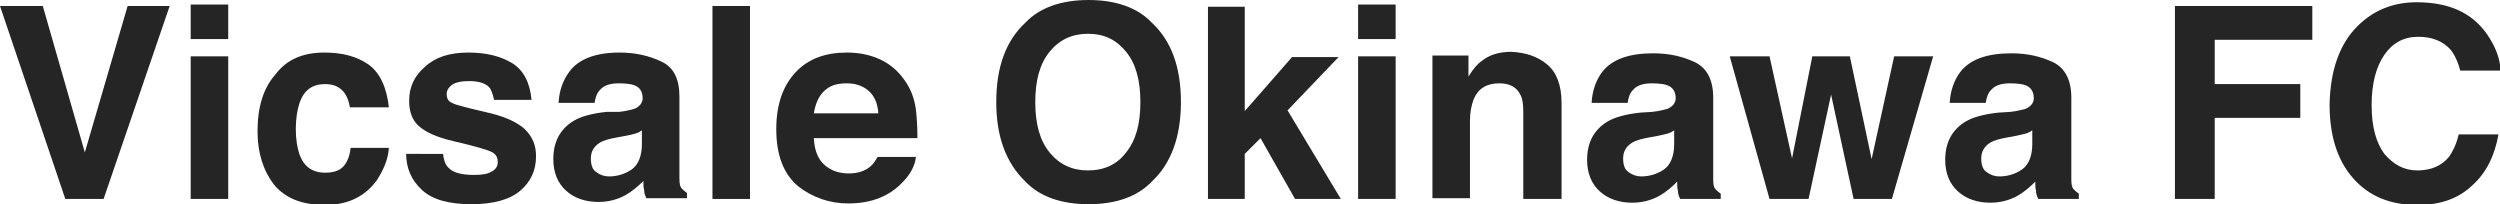
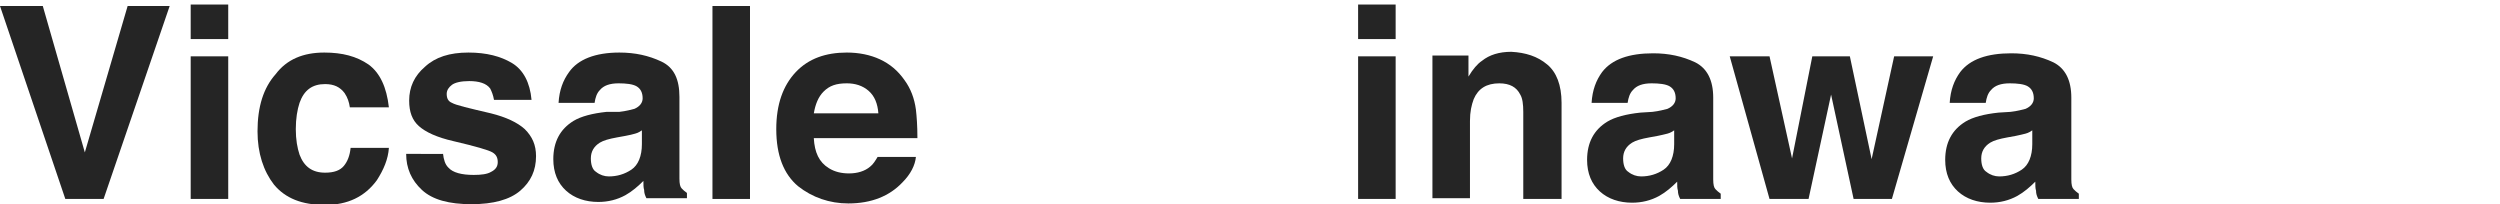
<svg xmlns="http://www.w3.org/2000/svg" version="1.1" x="0px" y="0px" width="333px" height="27.2px" viewBox="0 0 333 27.2" style="enable-background:new 0 0 333 27.2;" xml:space="preserve">
  <style type="text/css">
	.st0{fill:#252525;}
</style>
  <defs>
</defs>
  <g>
    <path class="st0" d="M17,0.8h5.6l-8.8,25.7H8.7L0,0.8h5.7l5.6,19.5L17,0.8z" />
    <path class="st0" d="M30.4,5.2h-5V0.6h5V5.2z M25.4,7.5h5v19h-5V7.5z" />
    <path class="st0" d="M46.6,14.3c-0.1-0.7-0.3-1.3-0.7-1.9c-0.6-0.8-1.4-1.2-2.6-1.2c-1.7,0-2.8,0.8-3.4,2.5   c-0.3,0.9-0.5,2.1-0.5,3.5c0,1.4,0.2,2.5,0.5,3.4c0.6,1.6,1.7,2.4,3.4,2.4c1.2,0,2-0.3,2.5-0.9c0.5-0.6,0.8-1.4,0.9-2.4h5.1   c-0.1,1.5-0.7,2.9-1.6,4.3c-1.6,2.2-3.9,3.3-6.9,3.3c-3.1,0-5.3-0.9-6.8-2.7c-1.4-1.8-2.2-4.2-2.2-7.1c0-3.3,0.8-5.8,2.4-7.6   C38.2,7.9,40.4,7,43.2,7c2.4,0,4.3,0.5,5.9,1.6c1.5,1.1,2.4,3,2.7,5.7H46.6z" />
    <path class="st0" d="M59,20.4c0.1,0.9,0.3,1.5,0.7,1.9c0.6,0.7,1.8,1,3.4,1c1,0,1.8-0.1,2.3-0.4c0.6-0.3,0.9-0.7,0.9-1.3   c0-0.6-0.2-1-0.7-1.3s-2.2-0.8-5.2-1.5c-2.2-0.5-3.7-1.2-4.6-2c-0.9-0.8-1.3-1.9-1.3-3.4c0-1.8,0.7-3.3,2.1-4.5   c1.4-1.3,3.3-1.9,5.8-1.9c2.4,0,4.3,0.5,5.8,1.4c1.5,0.9,2.4,2.6,2.6,4.9h-5c-0.1-0.6-0.3-1.1-0.5-1.5c-0.5-0.7-1.5-1-2.8-1   c-1.1,0-1.9,0.2-2.3,0.5s-0.7,0.7-0.7,1.2c0,0.6,0.2,1,0.7,1.2c0.5,0.3,2.2,0.7,5.2,1.4c2,0.5,3.5,1.2,4.5,2.1c1,1,1.5,2.1,1.5,3.6   c0,1.9-0.7,3.4-2.1,4.6s-3.6,1.8-6.5,1.8c-3,0-5.2-0.6-6.6-1.9c-1.4-1.3-2.1-2.9-2.1-4.8H59z" />
    <path class="st0" d="M82.5,14.9c0.9-0.1,1.6-0.3,2-0.4c0.7-0.3,1.1-0.8,1.1-1.4c0-0.8-0.3-1.3-0.8-1.6c-0.5-0.3-1.4-0.4-2.4-0.4   c-1.2,0-2,0.3-2.5,0.9c-0.4,0.4-0.6,1-0.7,1.7h-4.8c0.1-1.7,0.6-3,1.4-4.1C77,7.9,79.3,7,82.5,7c2.1,0,3.9,0.4,5.6,1.2   s2.4,2.4,2.4,4.7v8.7c0,0.6,0,1.3,0,2.2c0,0.7,0.1,1.1,0.3,1.3c0.2,0.2,0.4,0.4,0.7,0.6v0.7h-5.4c-0.2-0.4-0.3-0.7-0.3-1.1   c-0.1-0.3-0.1-0.7-0.1-1.2c-0.7,0.7-1.5,1.4-2.4,1.9c-1.1,0.6-2.3,0.9-3.6,0.9c-1.7,0-3.2-0.5-4.3-1.5s-1.7-2.4-1.7-4.2   c0-2.3,0.9-4,2.7-5.1c1-0.6,2.5-1,4.4-1.2L82.5,14.9z M85.6,17.3c-0.3,0.2-0.6,0.4-1,0.5c-0.3,0.1-0.8,0.2-1.3,0.3l-1.1,0.2   c-1.1,0.2-1.8,0.4-2.3,0.7c-0.8,0.5-1.2,1.2-1.2,2.1c0,0.8,0.2,1.5,0.7,1.8c0.5,0.4,1.1,0.6,1.7,0.6c1.1,0,2.1-0.3,3-0.9   c0.9-0.6,1.4-1.8,1.4-3.4V17.3z" />
    <path class="st0" d="M99.9,26.5h-5V0.8h5V26.5z" />
    <path class="st0" d="M117.2,7.9c1.3,0.6,2.4,1.5,3.3,2.8c0.8,1.1,1.3,2.4,1.5,3.9c0.1,0.9,0.2,2.1,0.2,3.8h-13.8   c0.1,1.9,0.7,3.2,2,4c0.8,0.5,1.7,0.7,2.7,0.7c1.1,0,2.1-0.3,2.8-0.9c0.4-0.3,0.7-0.8,1-1.3h5.1c-0.1,1.1-0.7,2.3-1.8,3.4   c-1.7,1.8-4.1,2.8-7.2,2.8c-2.5,0-4.8-0.8-6.7-2.3c-1.9-1.6-2.9-4.1-2.9-7.6c0-3.3,0.9-5.8,2.6-7.6c1.7-1.8,4-2.6,6.8-2.6   C114.4,7,115.9,7.3,117.2,7.9z M109.7,12.2c-0.7,0.7-1.1,1.7-1.3,2.9h8.6c-0.1-1.3-0.5-2.3-1.3-3c-0.8-0.7-1.8-1-2.9-1   C111.4,11.1,110.5,11.4,109.7,12.2z" />
-     <path class="st0" d="M153.4,24.2c-1.9,2-4.8,3-8.4,3s-6.5-1-8.4-3c-2.6-2.5-3.9-6-3.9-10.6c0-4.7,1.3-8.2,3.9-10.6   c1.9-2,4.8-3,8.4-3s6.5,1,8.4,3c2.6,2.4,3.9,5.9,3.9,10.6C157.3,18.2,156,21.8,153.4,24.2z M150,20.3c1.3-1.6,1.9-3.8,1.9-6.7   c0-2.9-0.6-5.1-1.9-6.7c-1.3-1.6-2.9-2.4-5.1-2.4c-2.1,0-3.8,0.8-5.1,2.4c-1.3,1.6-1.9,3.8-1.9,6.7c0,2.9,0.6,5.1,1.9,6.7   c1.3,1.6,3,2.4,5.1,2.4C147.1,22.7,148.8,21.9,150,20.3z" />
-     <path class="st0" d="M160.9,0.9h4.9v13.9l6.3-7.2h6.2l-6.8,7.1l7.1,11.8h-6.1l-4.6-8.1l-2.1,2.1v6h-4.9V0.9z" />
    <path class="st0" d="M185.9,5.2h-5V0.6h5V5.2z M180.9,7.5h5v19h-5V7.5z" />
    <path class="st0" d="M206.1,8.6c1.2,1,1.9,2.7,1.9,5.1v12.8h-5.1V14.9c0-1-0.1-1.8-0.4-2.3c-0.5-1-1.4-1.5-2.8-1.5   c-1.7,0-2.8,0.7-3.4,2.1c-0.3,0.8-0.5,1.7-0.5,2.9v10.3h-5v-19h4.8v2.8c0.6-1,1.2-1.7,1.8-2.1c1-0.8,2.3-1.2,3.9-1.2   C203.2,7,204.8,7.5,206.1,8.6z" />
    <path class="st0" d="M220.1,14.9c0.9-0.1,1.6-0.3,2-0.4c0.7-0.3,1.1-0.8,1.1-1.4c0-0.8-0.3-1.3-0.8-1.6c-0.5-0.3-1.4-0.4-2.4-0.4   c-1.2,0-2,0.3-2.5,0.9c-0.4,0.4-0.6,1-0.7,1.7h-4.8c0.1-1.7,0.6-3,1.4-4.1c1.3-1.7,3.6-2.5,6.8-2.5c2.1,0,3.9,0.4,5.6,1.2   c1.6,0.8,2.4,2.4,2.4,4.7v8.7c0,0.6,0,1.3,0,2.2c0,0.7,0.1,1.1,0.3,1.3c0.2,0.2,0.4,0.4,0.7,0.6v0.7h-5.4c-0.2-0.4-0.3-0.7-0.3-1.1   c-0.1-0.3-0.1-0.7-0.1-1.2c-0.7,0.7-1.5,1.4-2.4,1.9c-1.1,0.6-2.3,0.9-3.6,0.9c-1.7,0-3.2-0.5-4.3-1.5c-1.1-1-1.7-2.4-1.7-4.2   c0-2.3,0.9-4,2.7-5.1c1-0.6,2.5-1,4.4-1.2L220.1,14.9z M223.1,17.3c-0.3,0.2-0.6,0.4-1,0.5s-0.8,0.2-1.3,0.3l-1.1,0.2   c-1.1,0.2-1.8,0.4-2.3,0.7c-0.8,0.5-1.2,1.2-1.2,2.1c0,0.8,0.2,1.5,0.7,1.8c0.5,0.4,1.1,0.6,1.7,0.6c1.1,0,2.1-0.3,3-0.9   c0.9-0.6,1.4-1.8,1.4-3.4V17.3z" />
    <path class="st0" d="M241.4,7.5h5l2.9,13.7l3-13.7h5.2l-5.5,19h-5.1l-3-13.9l-3,13.9h-5.2l-5.3-19h5.3l3,13.6L241.4,7.5z" />
    <path class="st0" d="M267.8,14.9c0.9-0.1,1.6-0.3,2-0.4c0.7-0.3,1.1-0.8,1.1-1.4c0-0.8-0.3-1.3-0.8-1.6c-0.5-0.3-1.4-0.4-2.4-0.4   c-1.2,0-2,0.3-2.5,0.9c-0.4,0.4-0.6,1-0.7,1.7h-4.8c0.1-1.7,0.6-3,1.4-4.1c1.3-1.7,3.6-2.5,6.8-2.5c2.1,0,3.9,0.4,5.6,1.2   c1.6,0.8,2.4,2.4,2.4,4.7v8.7c0,0.6,0,1.3,0,2.2c0,0.7,0.1,1.1,0.3,1.3c0.2,0.2,0.4,0.4,0.7,0.6v0.7h-5.4c-0.2-0.4-0.3-0.7-0.3-1.1   c-0.1-0.3-0.1-0.7-0.1-1.2c-0.7,0.7-1.5,1.4-2.4,1.9c-1.1,0.6-2.3,0.9-3.6,0.9c-1.7,0-3.2-0.5-4.3-1.5c-1.1-1-1.7-2.4-1.7-4.2   c0-2.3,0.9-4,2.7-5.1c1-0.6,2.5-1,4.4-1.2L267.8,14.9z M270.8,17.3c-0.3,0.2-0.6,0.4-1,0.5s-0.8,0.2-1.3,0.3l-1.1,0.2   c-1.1,0.2-1.8,0.4-2.3,0.7c-0.8,0.5-1.2,1.2-1.2,2.1c0,0.8,0.2,1.5,0.7,1.8c0.5,0.4,1.1,0.6,1.7,0.6c1.1,0,2.1-0.3,3-0.9   c0.9-0.6,1.4-1.8,1.4-3.4V17.3z" />
-     <path class="st0" d="M289.7,0.8H308v4.5h-13v5.9h11.4v4.5H295v10.8h-5.3V0.8z" />
-     <path class="st0" d="M314,3.5c2.1-2.1,4.7-3.2,7.9-3.2c4.3,0,7.4,1.4,9.4,4.3c1.1,1.6,1.7,3.2,1.8,4.8h-5.4   c-0.3-1.2-0.8-2.2-1.3-2.8c-1-1.1-2.4-1.7-4.3-1.7c-1.9,0-3.4,0.8-4.5,2.4c-1.1,1.6-1.7,3.8-1.7,6.7s0.6,5,1.7,6.5   c1.2,1.4,2.6,2.2,4.4,2.2c1.8,0,3.2-0.6,4.2-1.8c0.5-0.7,1-1.7,1.3-3h5.3c-0.5,2.8-1.6,5.1-3.5,6.8c-1.9,1.8-4.3,2.6-7.3,2.6   c-3.7,0-6.5-1.2-8.6-3.6c-2.1-2.4-3.1-5.7-3.1-9.8C310.4,9.4,311.6,5.9,314,3.5z" />
  </g>
</svg>